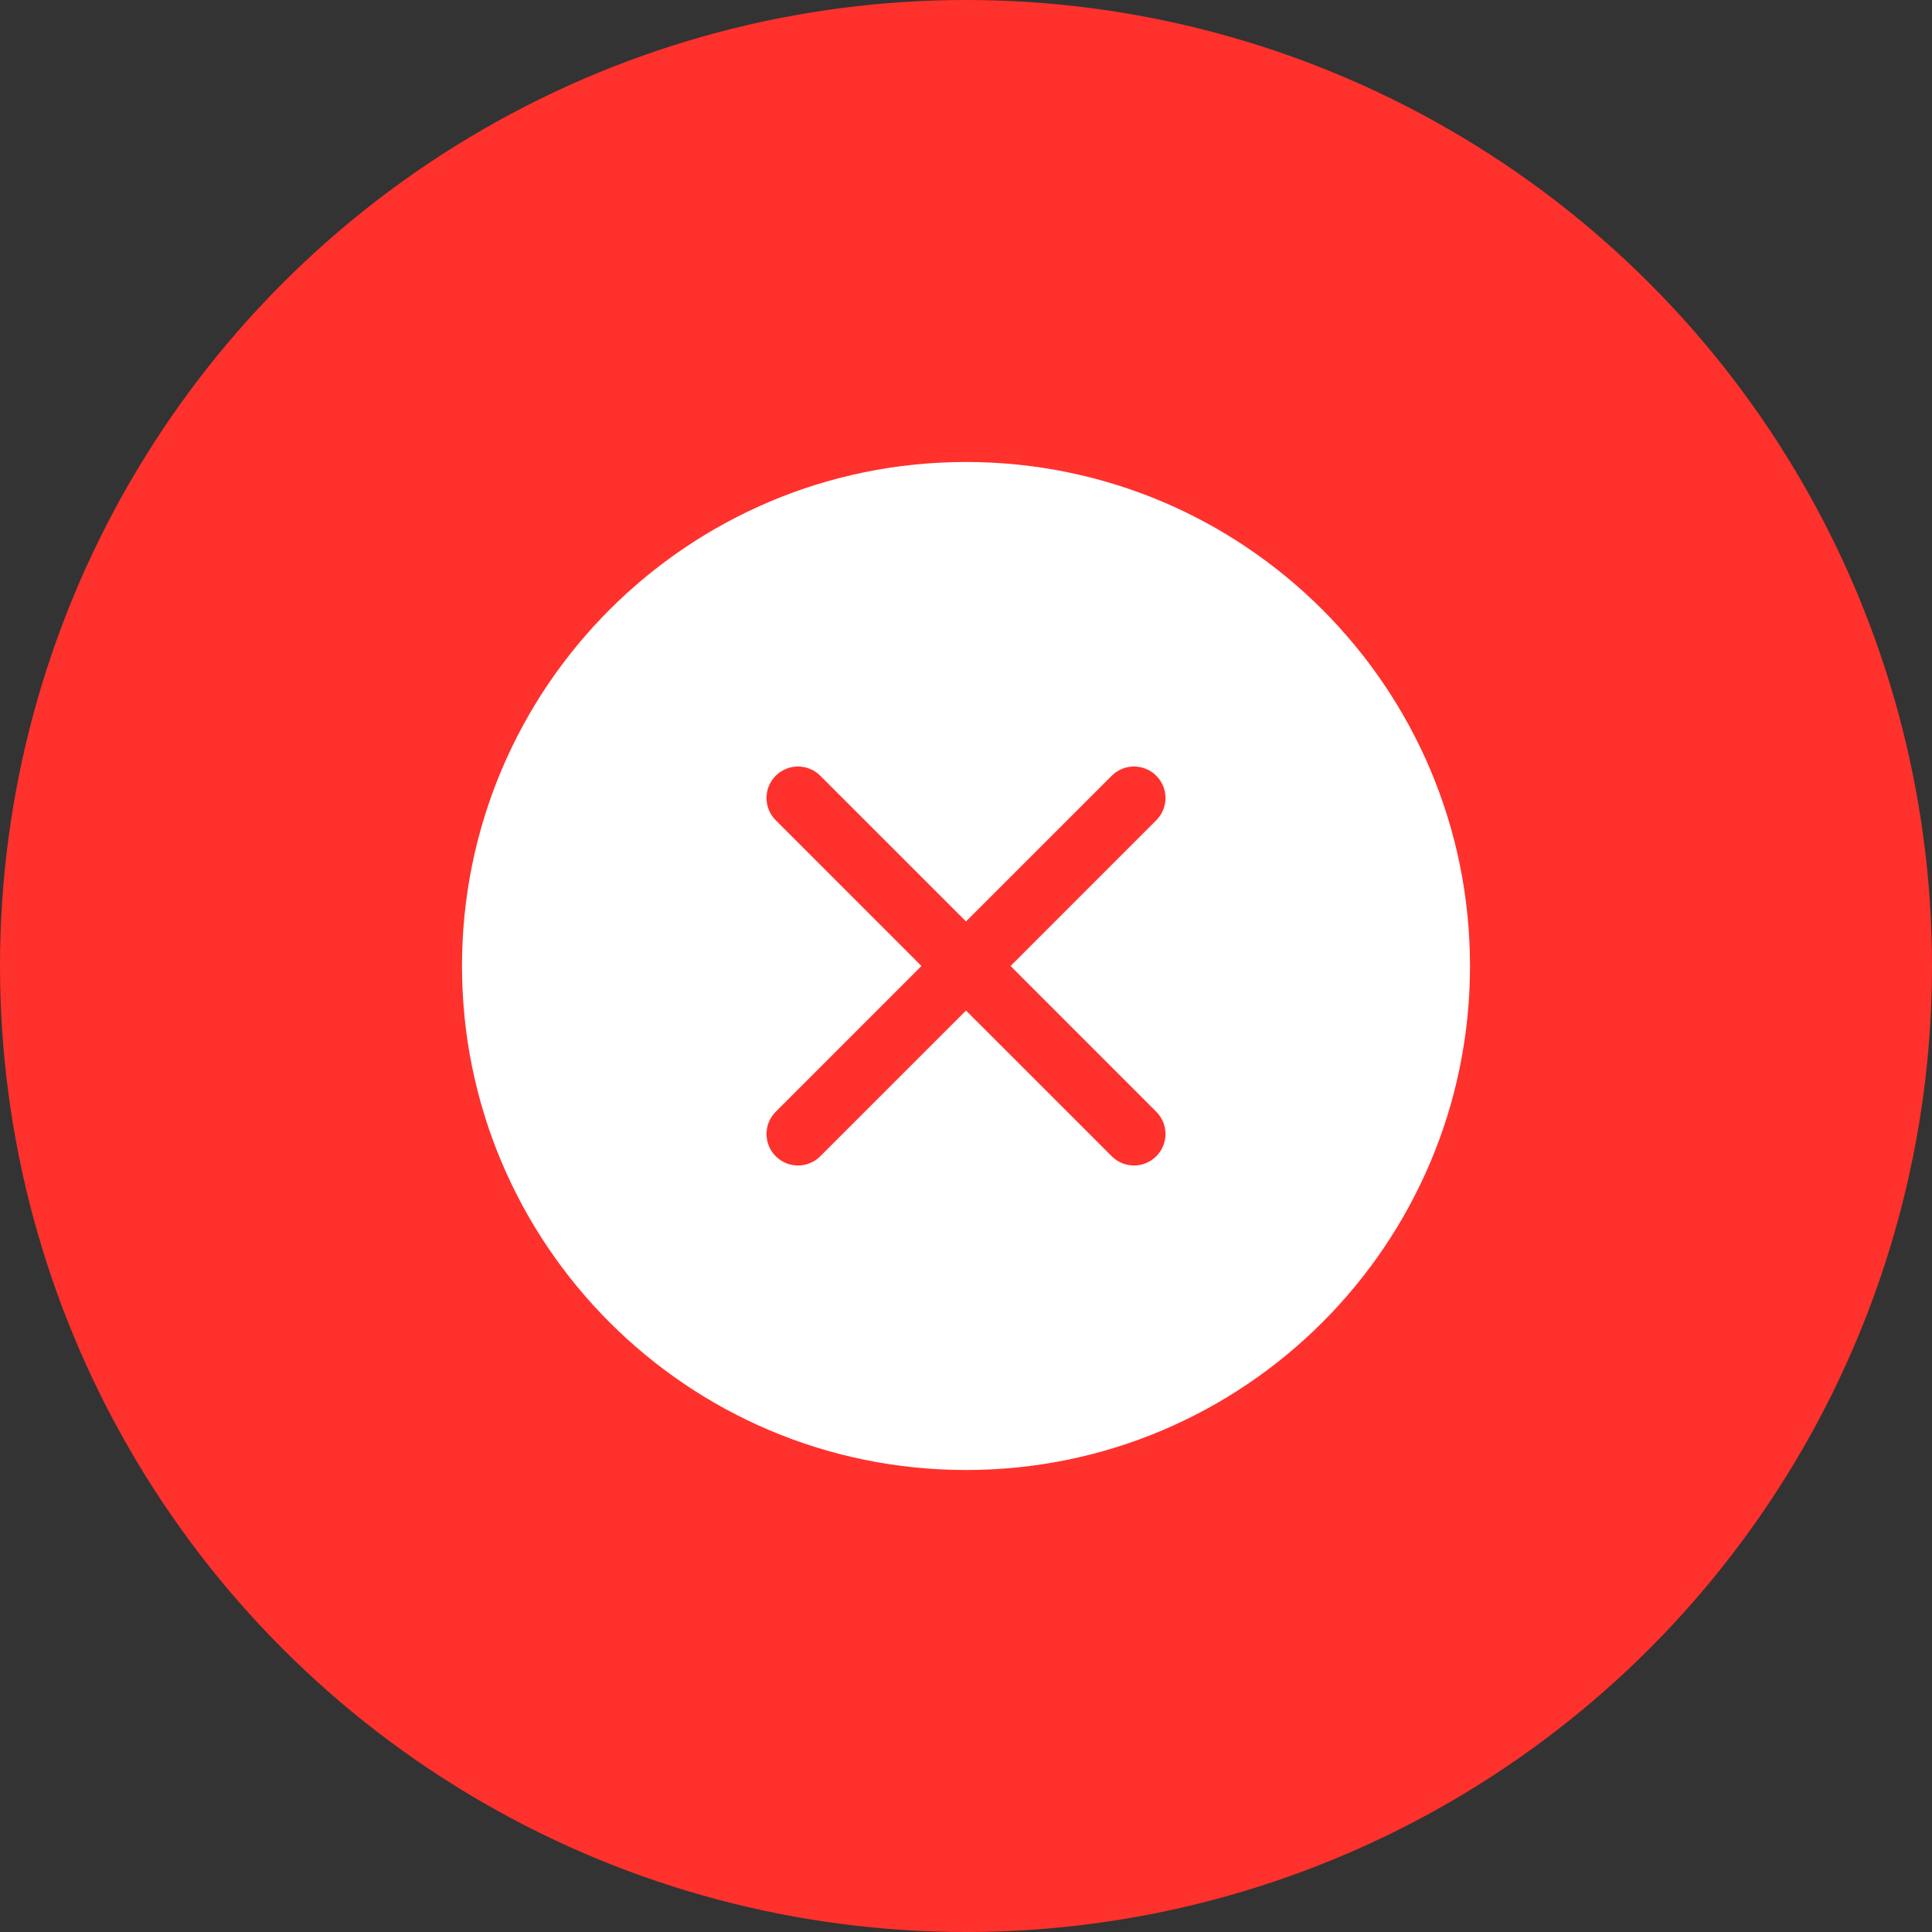
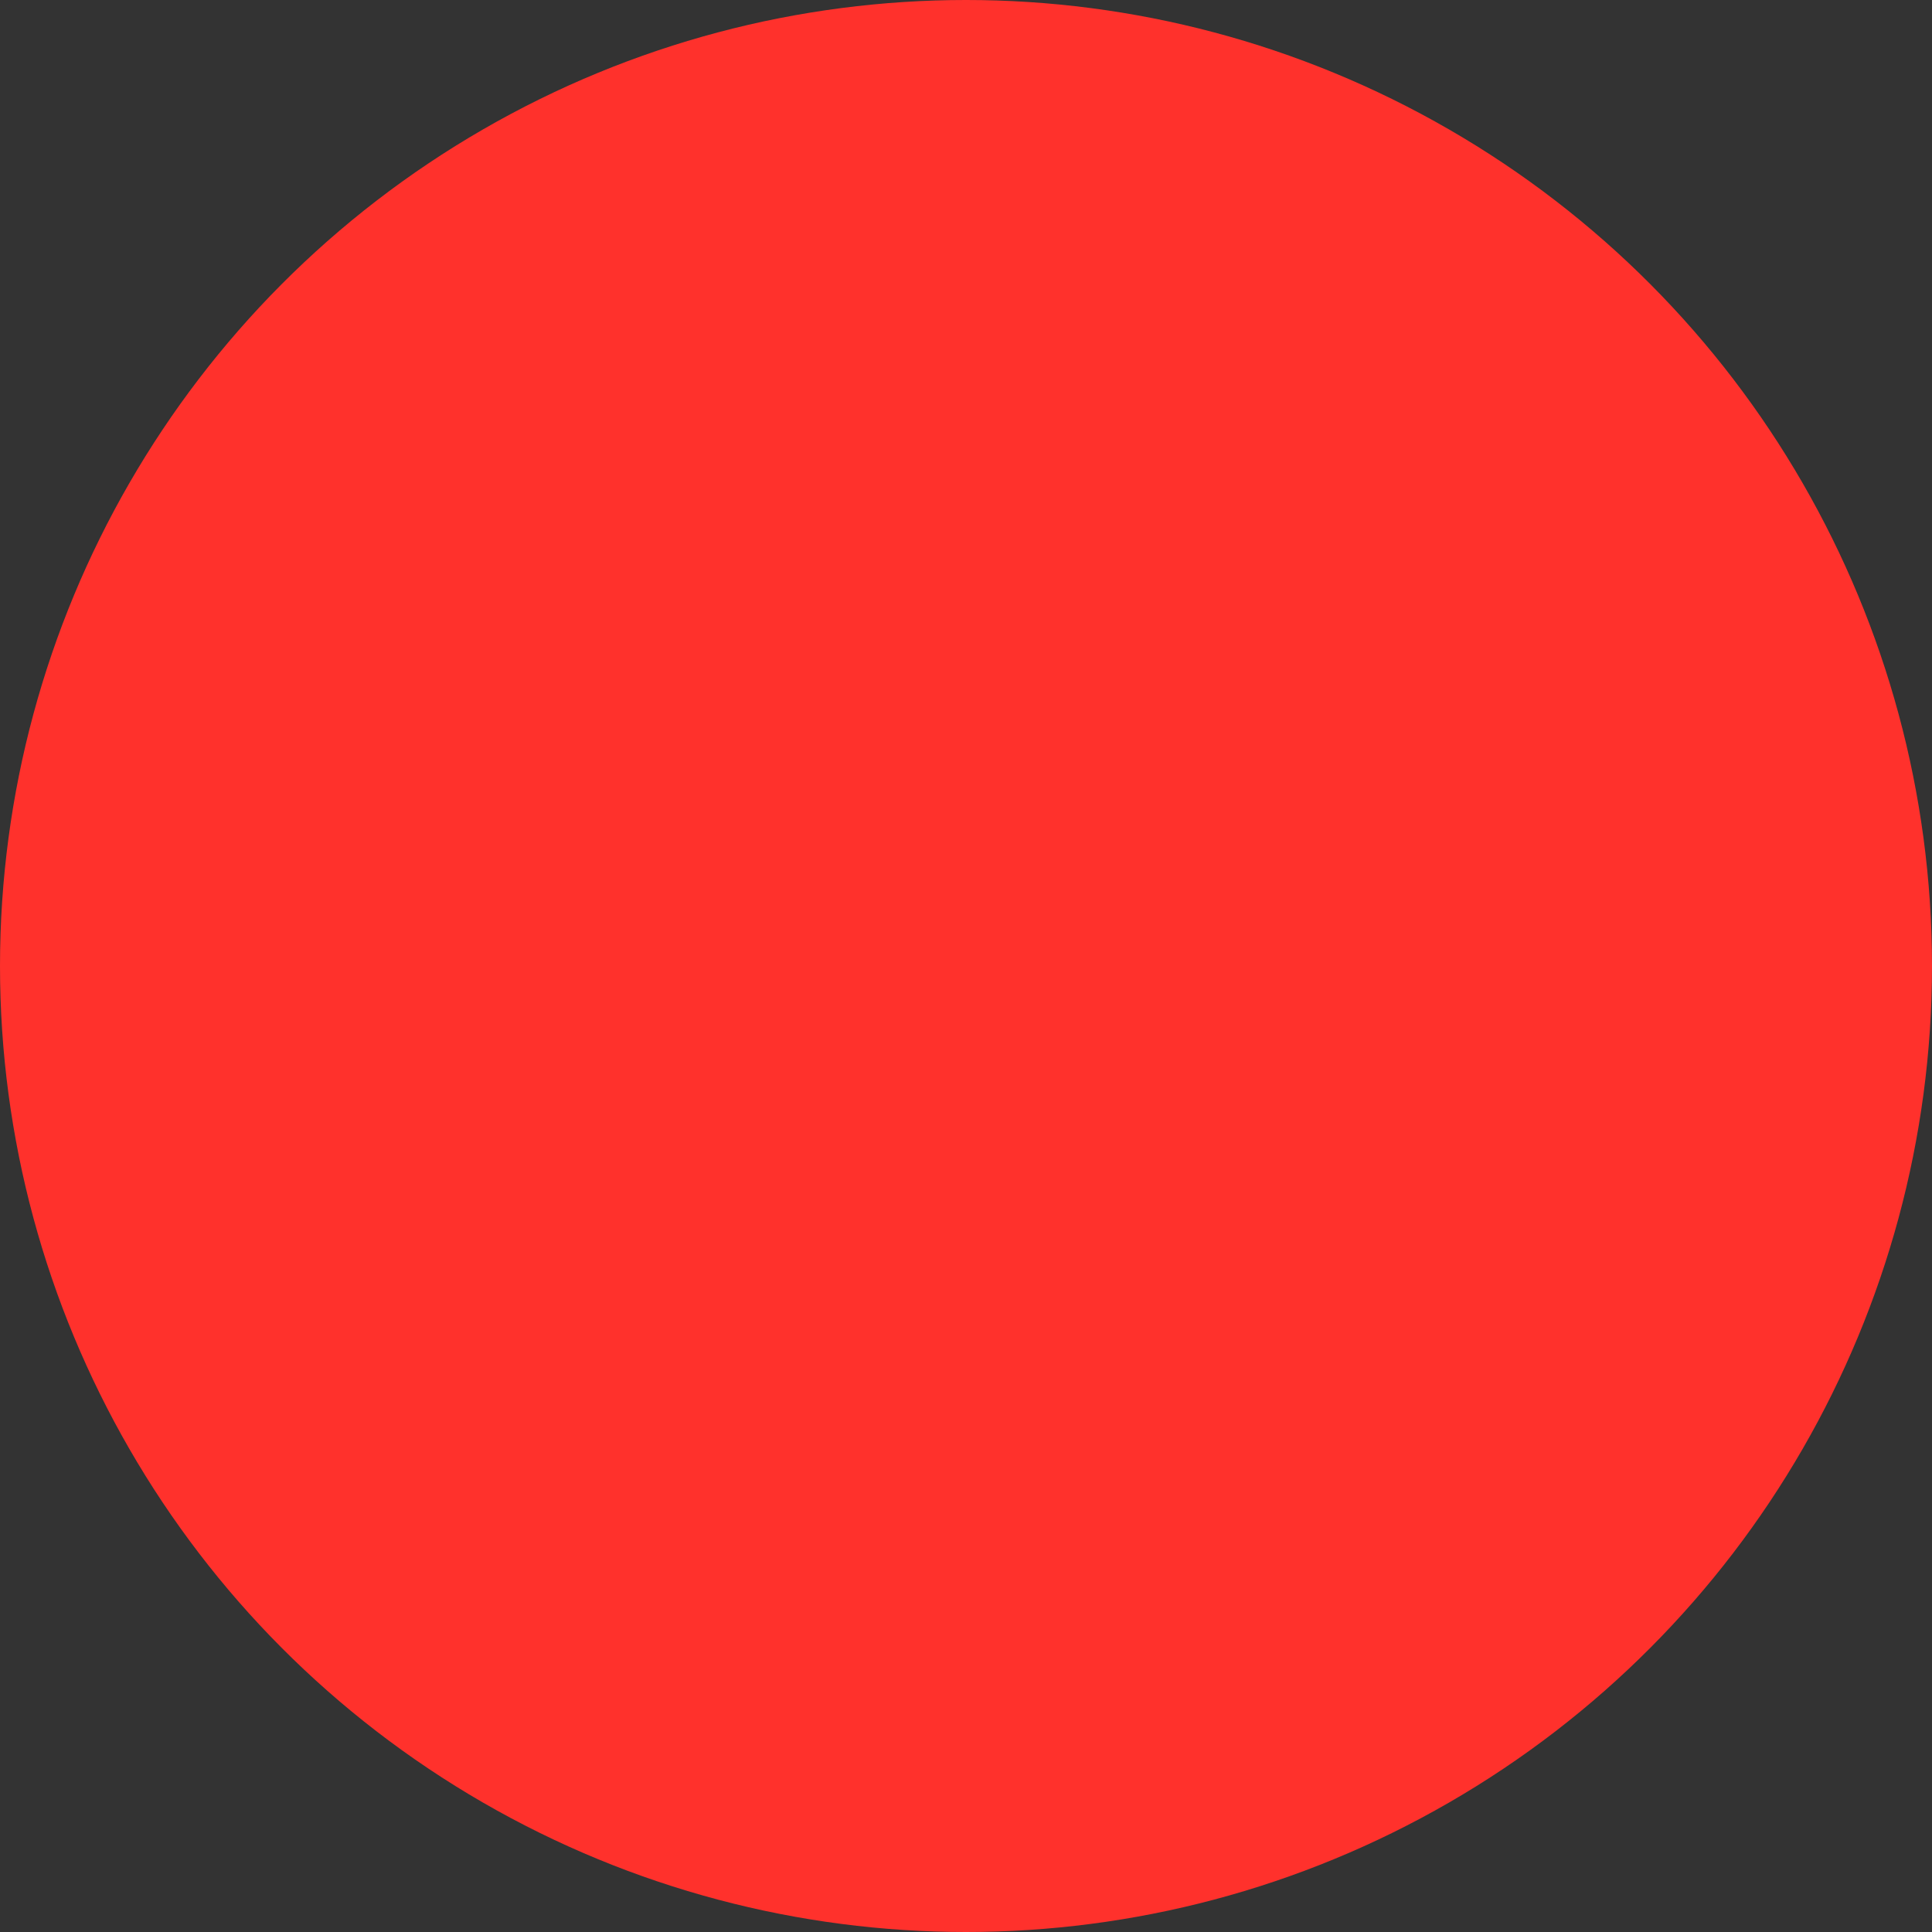
<svg xmlns="http://www.w3.org/2000/svg" width="46" height="46" viewBox="0 0 46 46" fill="none">
  <rect x="0" y="0" width="46" height="46" fill="#333333" stroke="none" />
  <circle cx="23" cy="23" r="23" fill="#FF312C" />
  <g clip-path="url(#clip0_44_620)">
    <path fill-rule="evenodd" clip-rule="evenodd" d="M23 11C16.373 11 11 16.373 11 23C11 29.627 16.373 35 23 35C29.627 35 35 29.627 35 23C35 16.373 29.627 11 23 11ZM19.53 18.47C19.237 18.177 18.763 18.177 18.47 18.47C18.177 18.763 18.177 19.237 18.47 19.53L21.939 23L18.47 26.47C18.177 26.763 18.177 27.237 18.47 27.53C18.763 27.823 19.237 27.823 19.53 27.53L23 24.061L26.47 27.53C26.763 27.823 27.237 27.823 27.53 27.53C27.823 27.237 27.823 26.763 27.53 26.47L24.061 23L27.53 19.53C27.823 19.237 27.823 18.763 27.53 18.47C27.237 18.177 26.763 18.177 26.47 18.47L23 21.939L19.53 18.47Z" fill="white" />
  </g>
  <defs>
    <clipPath id="clip0_44_620">
-       <rect width="24" height="24" fill="white" transform="translate(11 11)" />
-     </clipPath>
+       </clipPath>
  </defs>
</svg>